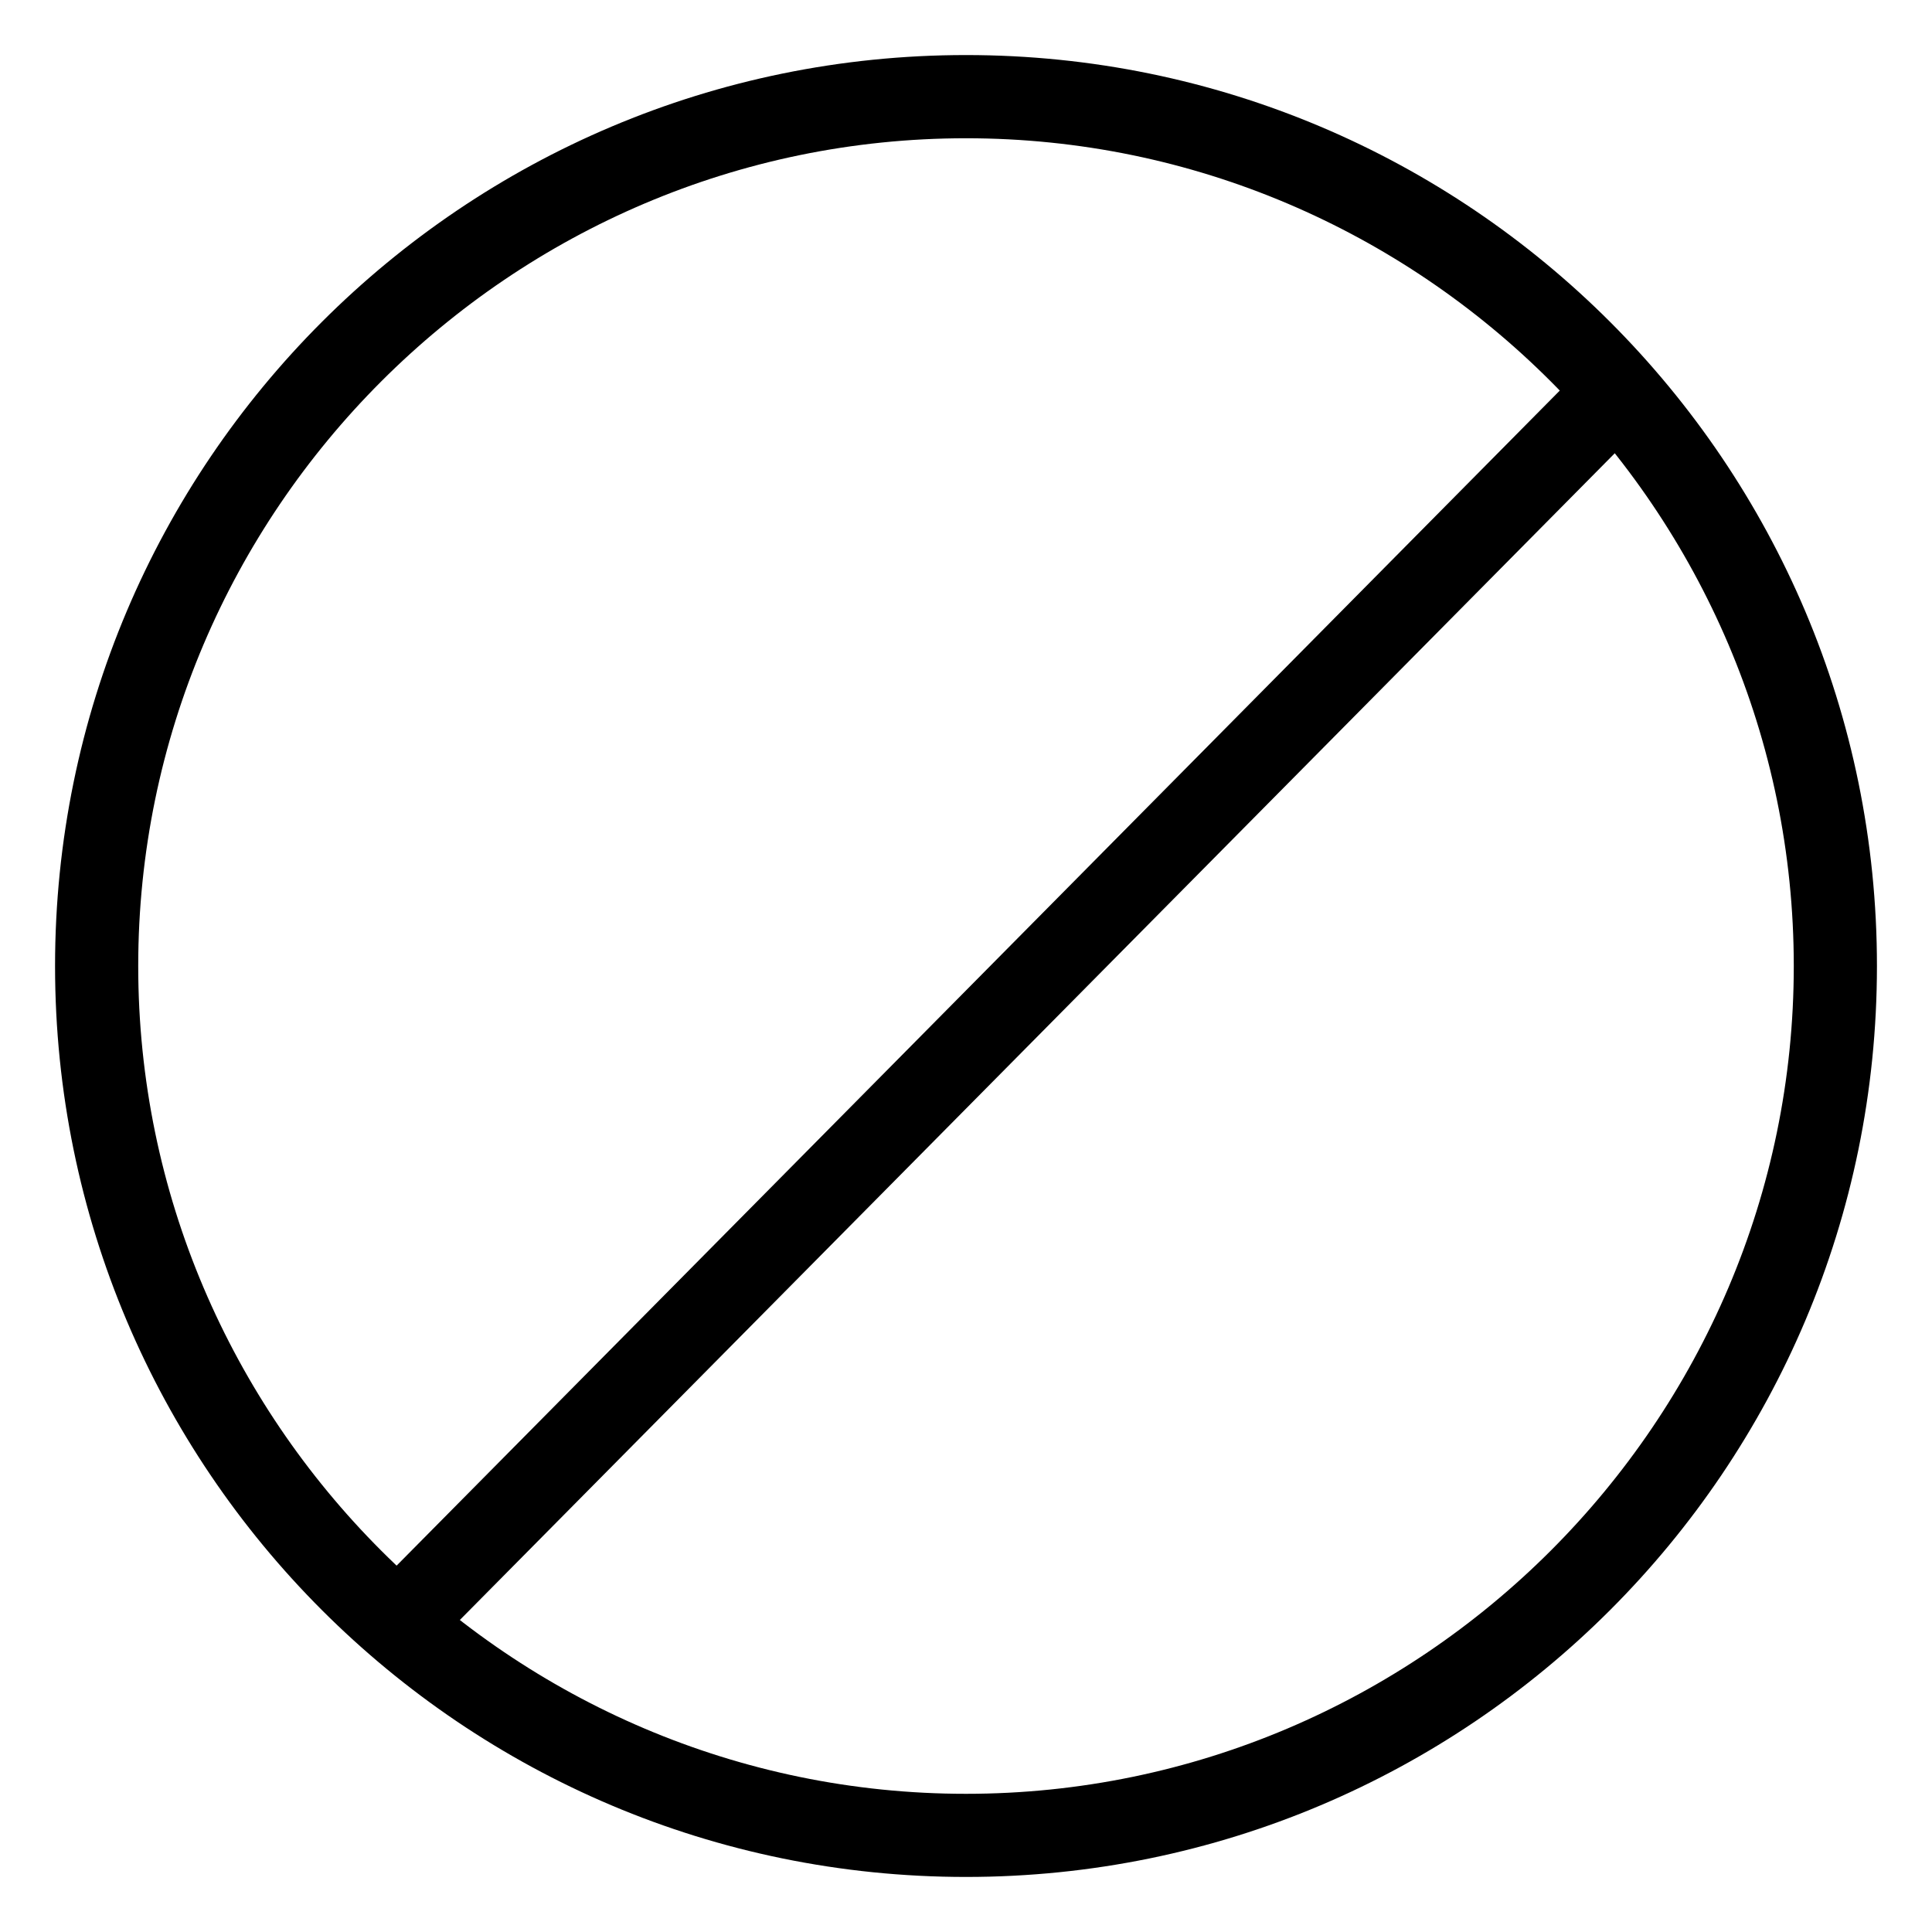
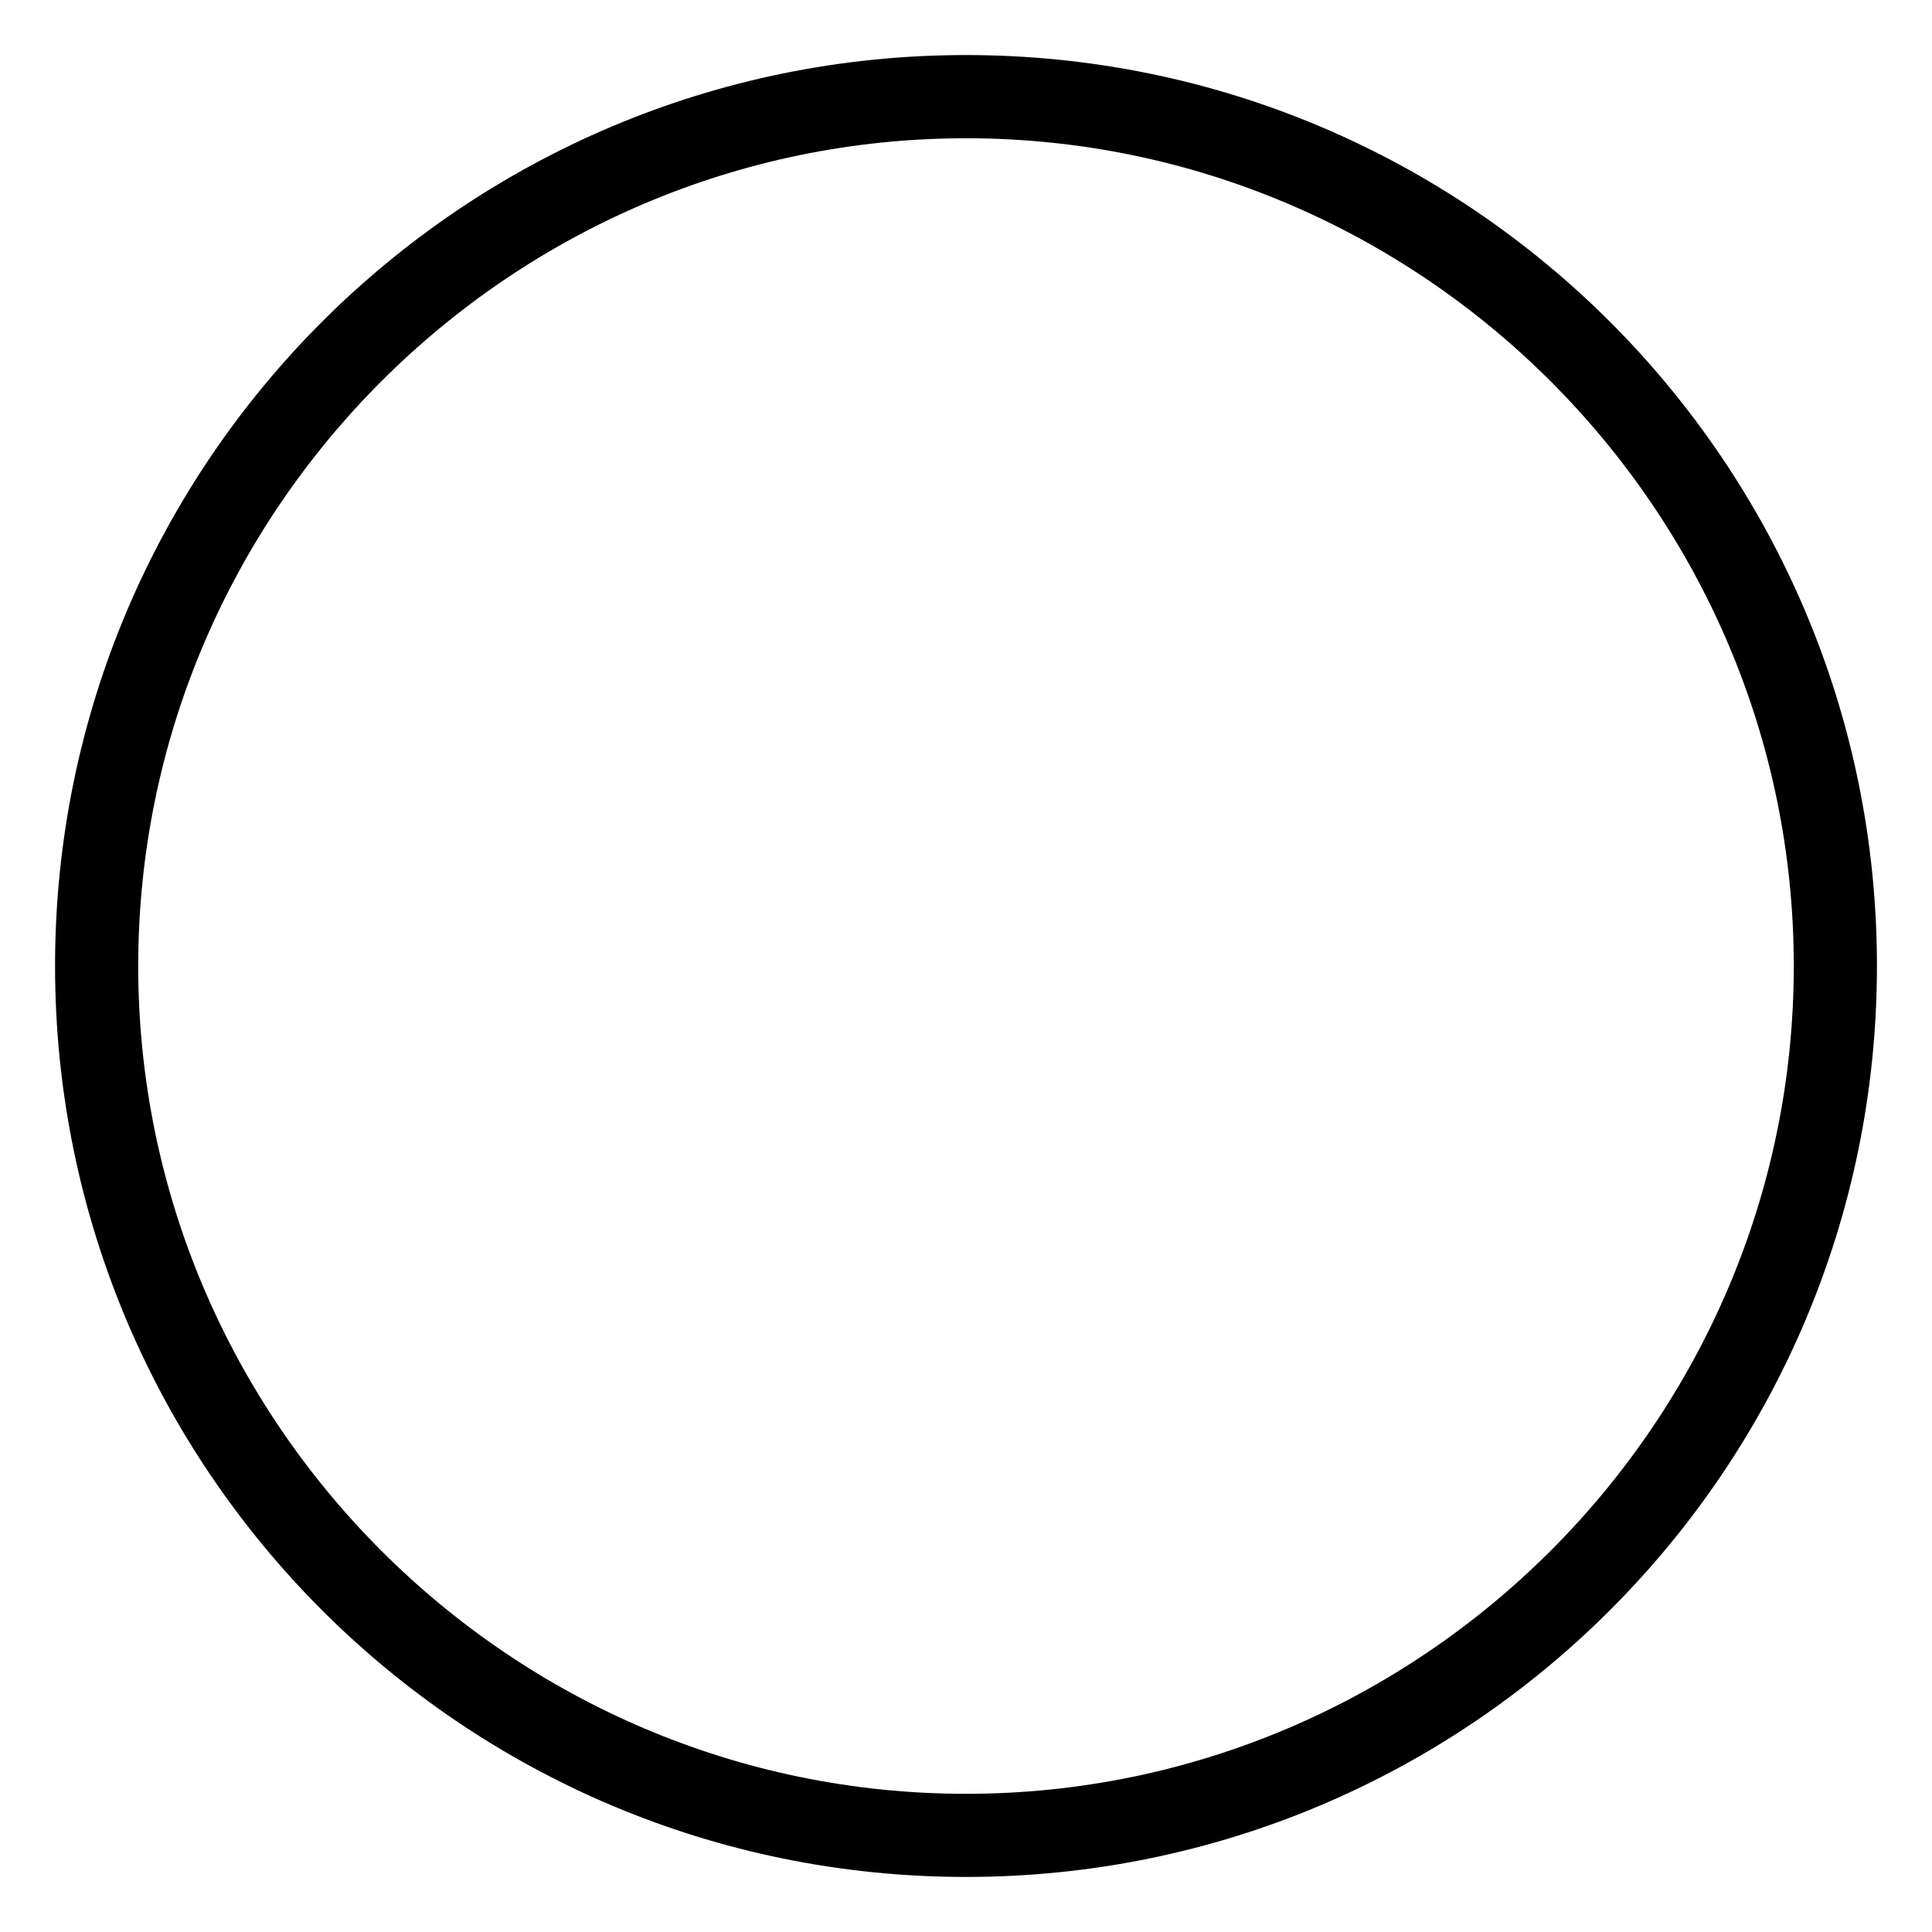
<svg xmlns="http://www.w3.org/2000/svg" fill="#000000" width="800px" height="800px" version="1.1" viewBox="144 144 512 512">
  <g>
-     <path d="m400 641.41c-133.3 0-241.41-108.11-241.41-241.41 0-133.3 108.11-241.41 241.41-241.41s241.41 108.11 241.41 241.41c-0.004 133.3-108.11 241.41-241.41 241.41zm0-460.77c-120.71 0-219.37 98.66-219.37 219.37 0 120.7 98.66 219.37 219.37 219.37 120.7 0 219.37-98.664 219.37-219.37 0-120.71-98.664-219.37-219.37-219.37z" />
-     <path d="m257.58 581.68-15.664-15.508 322.68-325.98 15.664 15.508z" />
+     <path d="m400 641.41c-133.3 0-241.41-108.11-241.41-241.41 0-133.3 108.11-241.41 241.41-241.41s241.41 108.11 241.41 241.41c-0.004 133.3-108.11 241.41-241.41 241.41m0-460.77c-120.71 0-219.37 98.66-219.37 219.37 0 120.7 98.66 219.37 219.37 219.37 120.7 0 219.37-98.664 219.37-219.37 0-120.71-98.664-219.37-219.37-219.37z" />
  </g>
</svg>